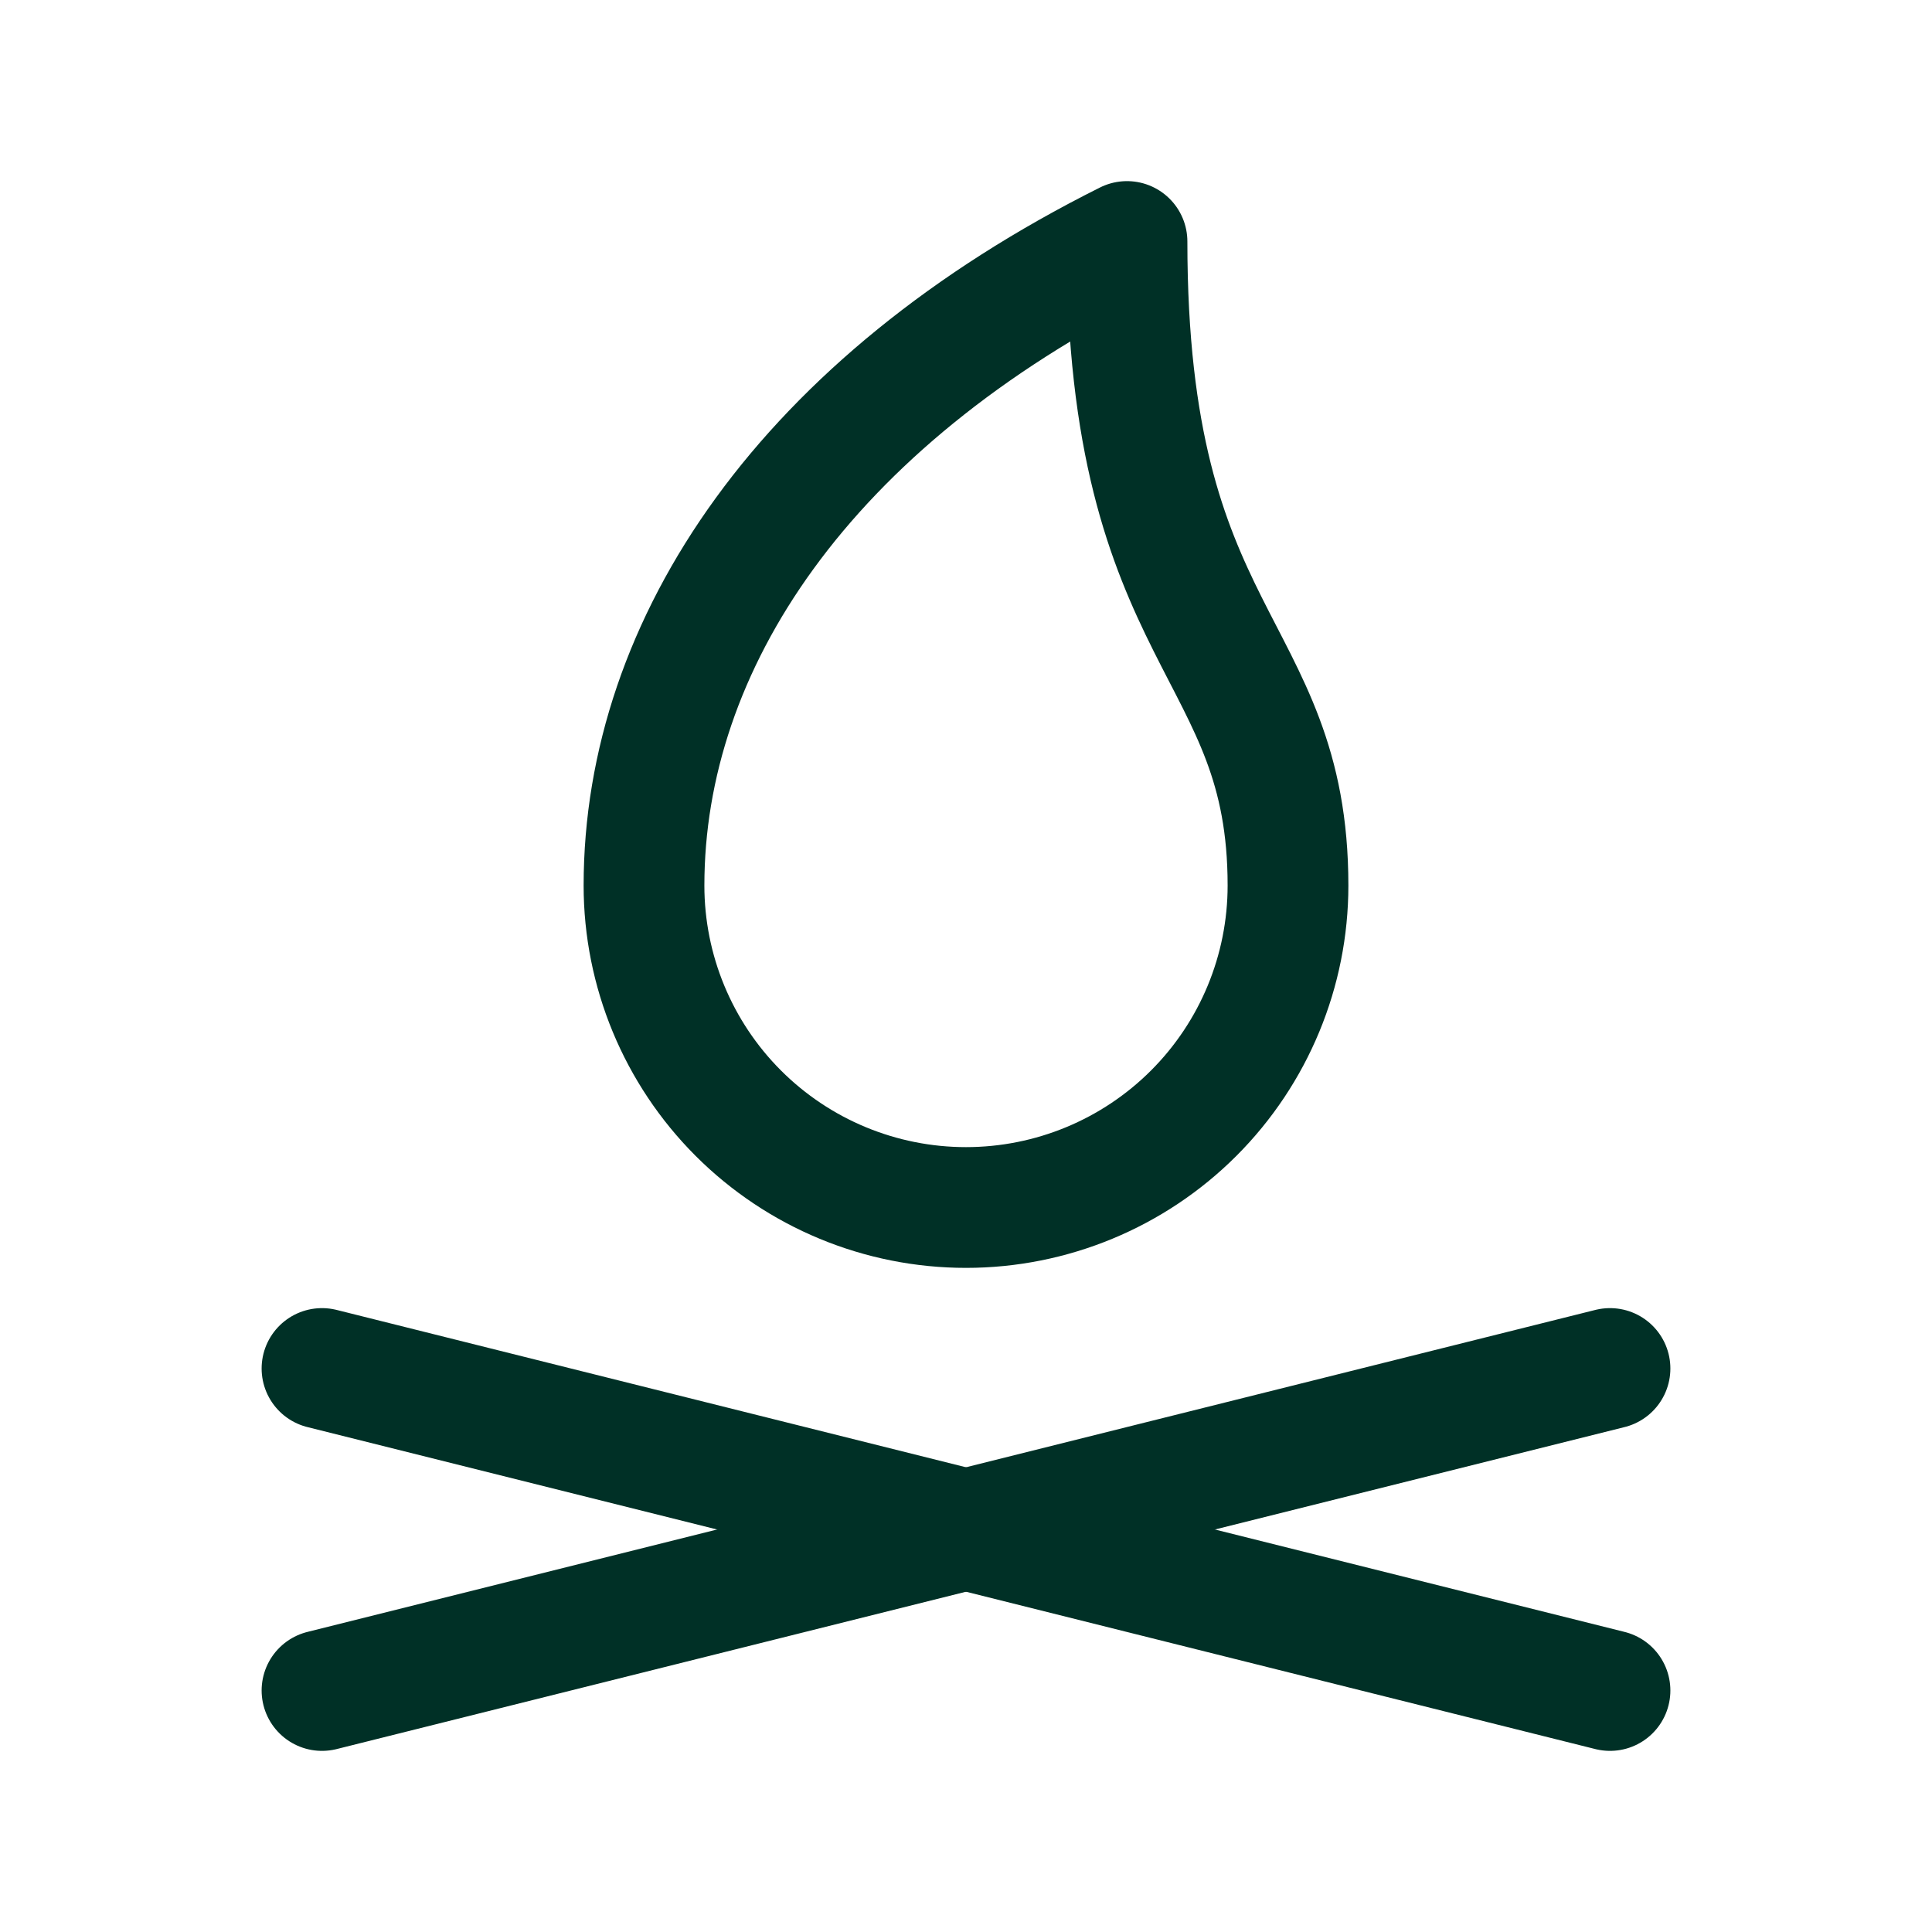
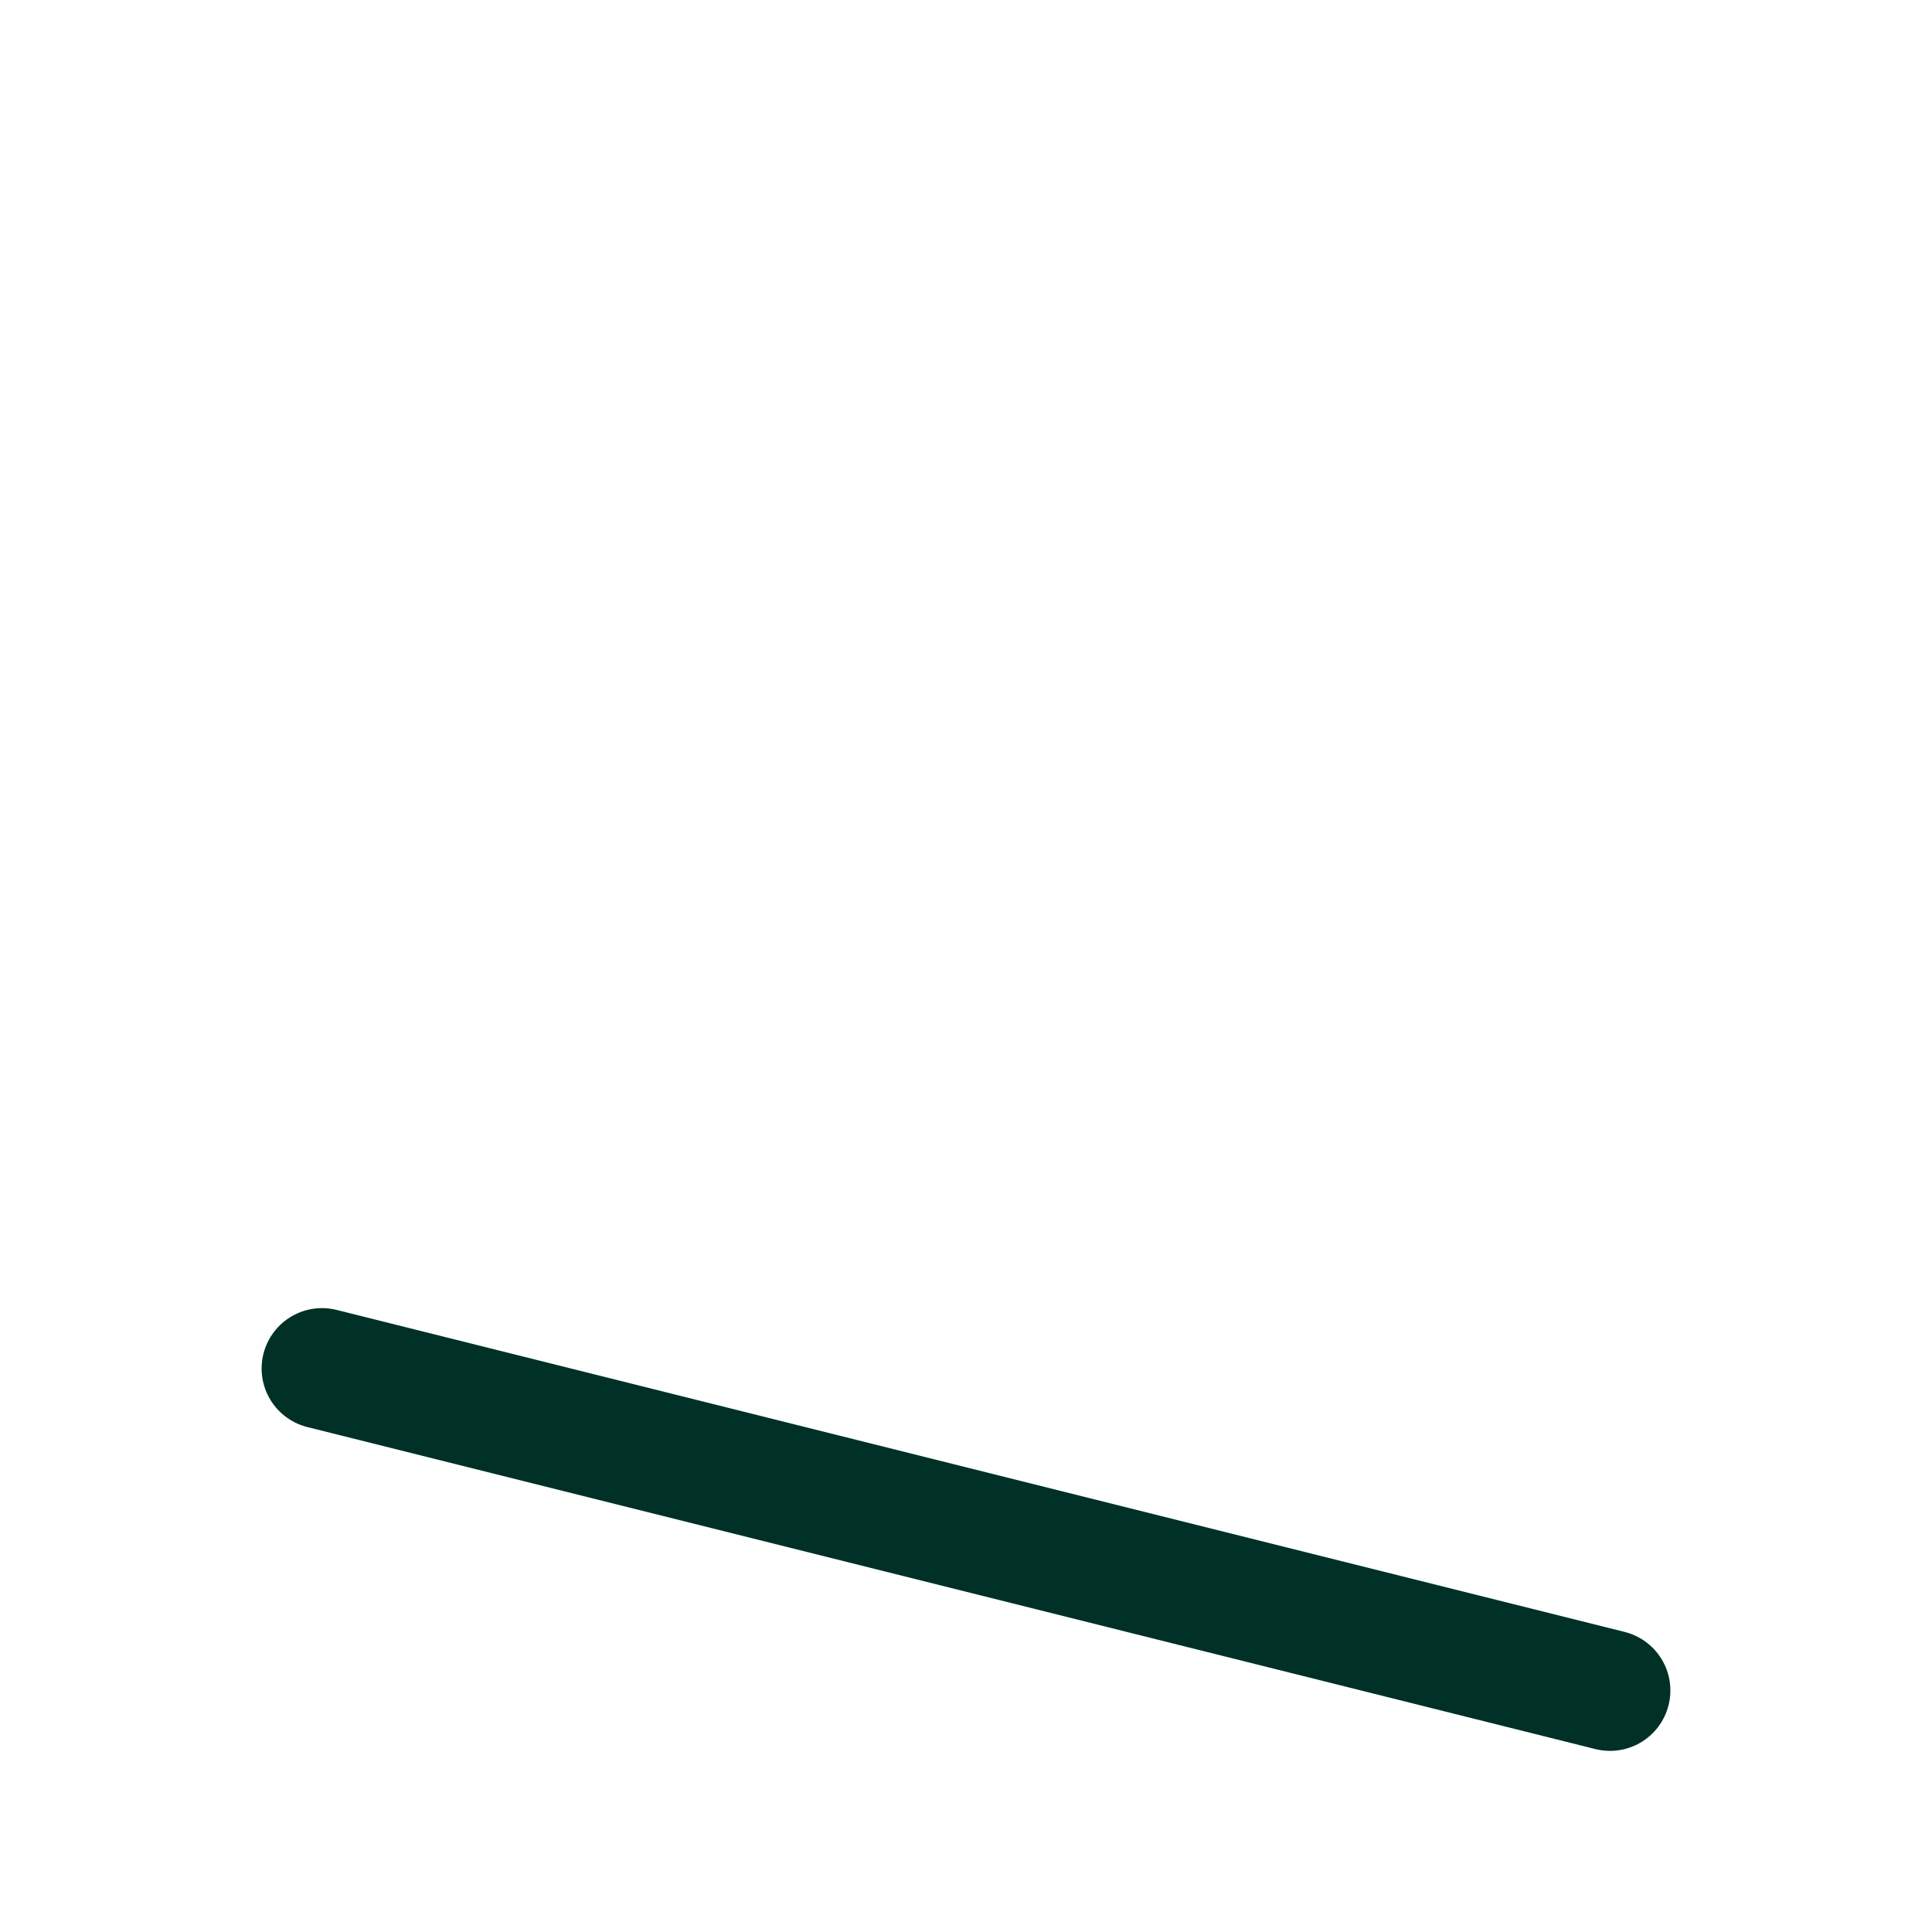
<svg xmlns="http://www.w3.org/2000/svg" width="48" height="48" viewBox="0 0 48 48" fill="none">
-   <path d="M8 42L40 34" stroke="#003026" stroke-width="3" stroke-linecap="round" stroke-linejoin="round" />
  <path d="M40 42L8 34" stroke="#003026" stroke-width="3" stroke-linecap="round" stroke-linejoin="round" />
-   <path d="M24 30C26.122 30 28.157 29.157 29.657 27.657C31.157 26.157 32 24.122 32 22C32 16 28 16 28 6C20 10 16 16 16 22C16 24.122 16.843 26.157 18.343 27.657C19.843 29.157 21.878 30 24 30Z" stroke="#003026" stroke-width="3" stroke-linecap="round" stroke-linejoin="round" />
</svg>